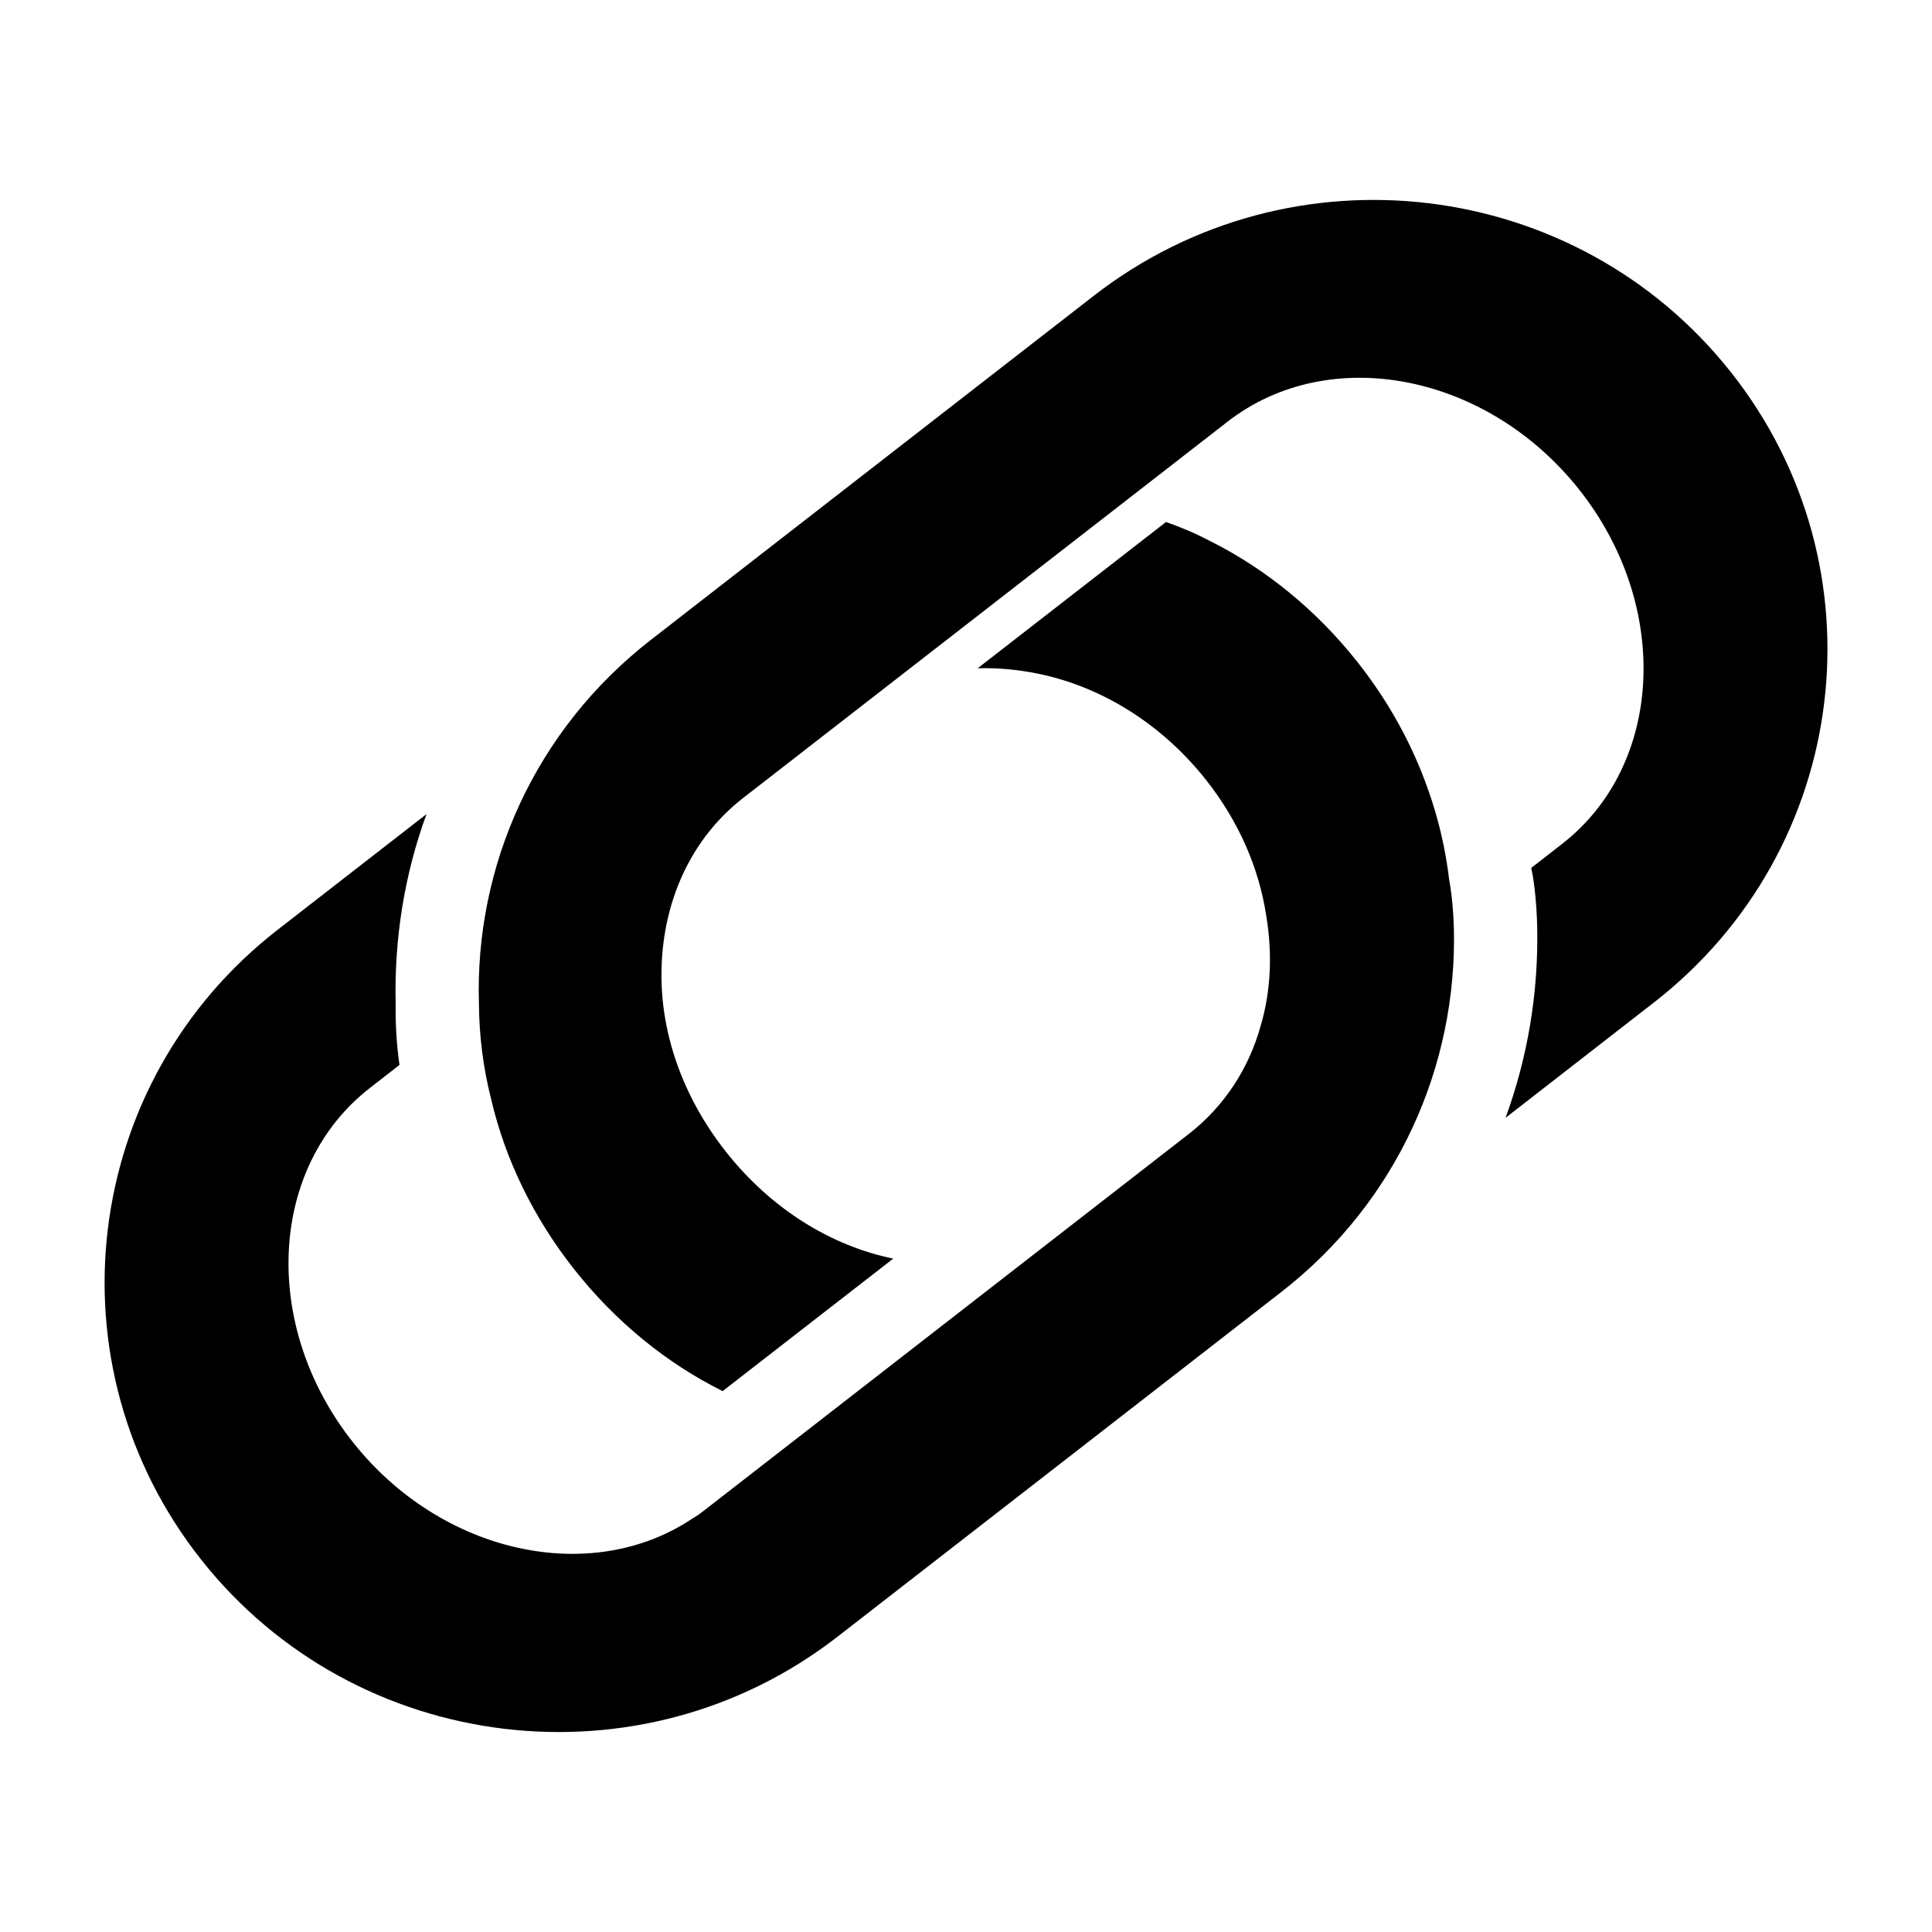
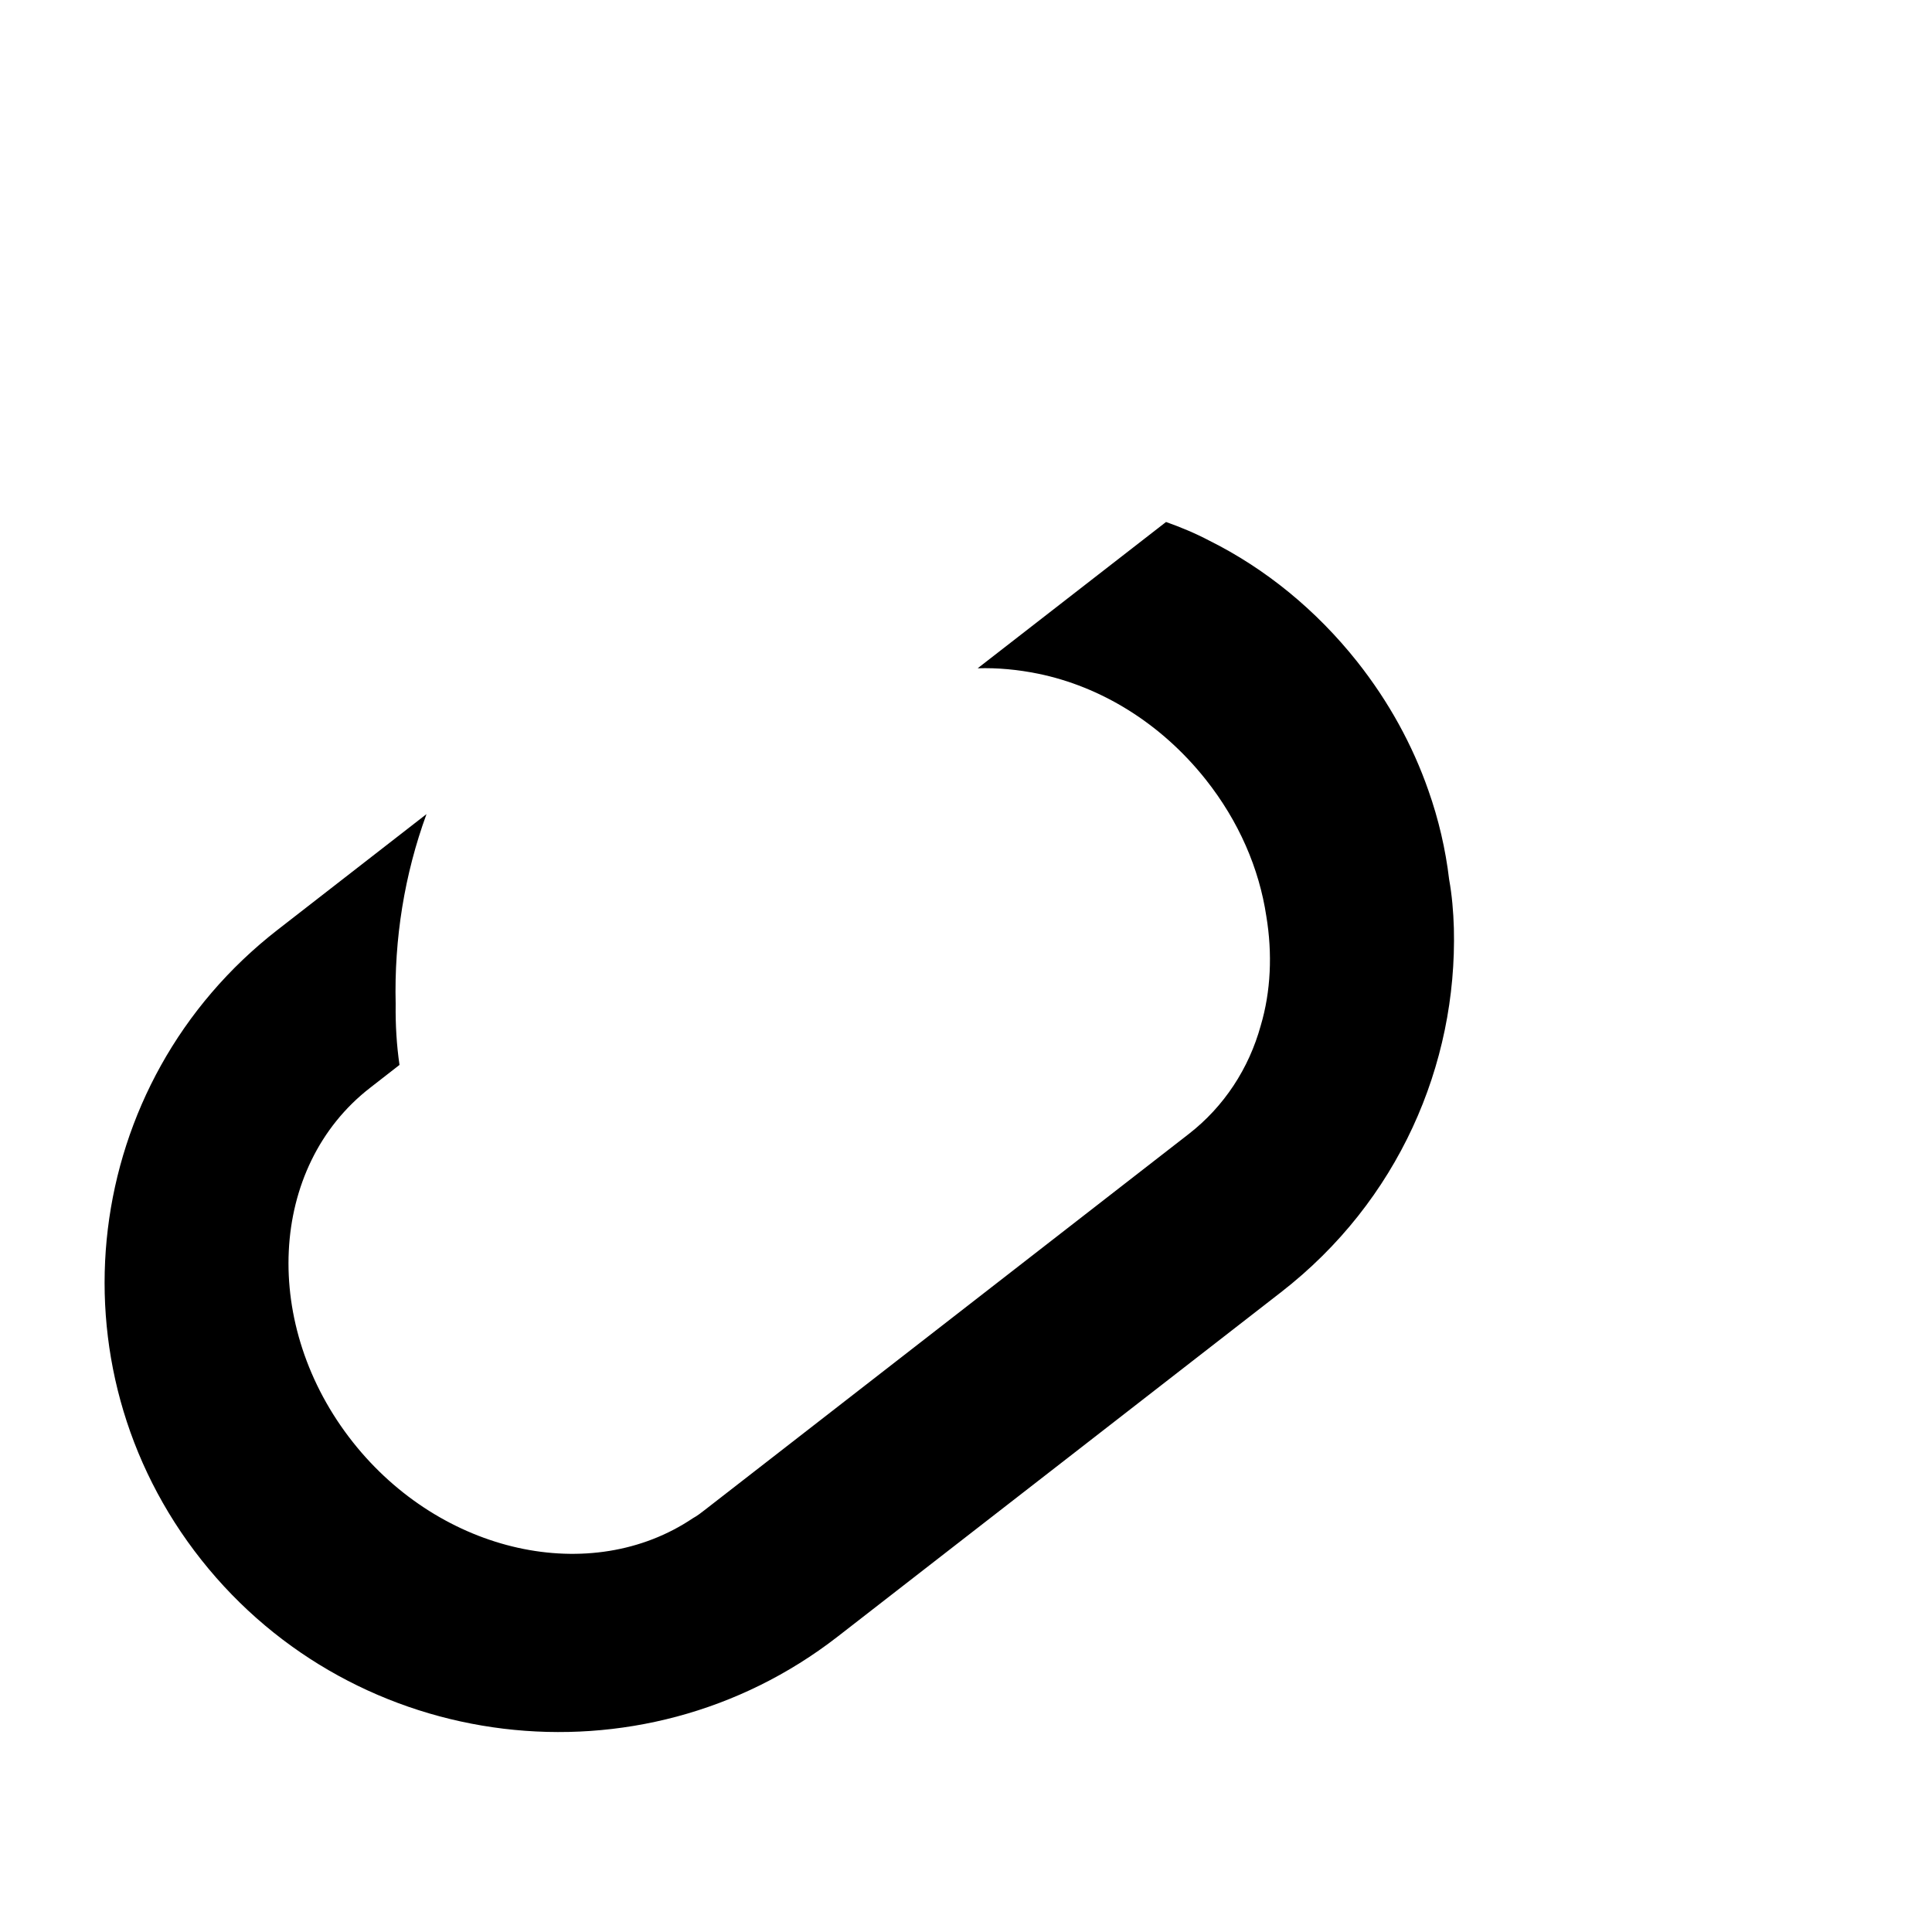
<svg xmlns="http://www.w3.org/2000/svg" fill="#000000" width="800px" height="800px" version="1.1" viewBox="144 144 512 512">
  <g>
-     <path d="m602.66 242.57c-40.918-51.664-116.44-60.844-168.79-20.191l-98.754 76.715-18.594 14.453c-30.961 24.035-46.688 60.18-45.602 96.312 0.062 8.574 1.094 16.957 3.211 25.324 3.715 16.043 11.258 31.59 22.16 45.359 10.918 13.777 24.363 24.734 39.211 32.117l45.211-35.109c-16.422-3.379-32.25-13.066-44.242-28.207-11.996-15.145-17.742-32.668-17.137-49.27 0.559-17.398 7.738-33.844 21.656-44.641l99.645-77.398 21.734-16.887 6.949-5.398c26.938-20.934 68.77-12.824 93.18 18.004 24.402 30.82 22.402 72.988-4.559 93.914l-8.156 6.352c0.133 0.172-0.039 0.301 0.109 0.48 0.805 3.832 1.34 9.516 1.473 14.98 0.395 17.516-2.519 34.77-8.383 50.758l39.273-30.527c52.352-40.652 61.316-115.48 20.406-167.14z" />
    <path d="m522.54 353.48c-4.195-12.043-10.516-23.555-18.82-34.062-10.91-13.777-24.379-24.734-39.203-32.125-3.848-2.023-7.59-3.566-11.508-4.961l-49.918 38.77c5.211-0.164 10.676 0.34 16.051 1.441 16.422 3.371 32.41 12.934 44.414 28.07 8.738 11.027 14.137 23.523 16.035 36.211 1.637 9.855 1.203 19.941-1.488 28.977-3.109 11.305-9.676 21.426-19.074 28.719l-110.24 85.641-18.09 14.051c-1.031 0.805-1.891 1.473-3.078 2.133-26.938 18.121-66.645 9.477-90.094-20.145-24.41-30.82-22.426-72.973 4.535-93.906l7.809-6.078c-0.762-5.242-1.086-10.578-1.016-16.176-0.418-17.215 2.332-34.328 8.172-50.293l-39.438 30.645c-52.152 40.516-61.141 115.34-20.223 167 40.918 51.664 116.45 60.852 168.61 20.332l24.324-18.895 33.402-25.938 59.805-46.461c30.977-24.043 46.695-60.191 45.785-96.465-0.133-4.359-0.504-8.785-1.258-12.918-0.934-7.914-2.785-15.922-5.492-23.562z" />
  </g>
</svg>